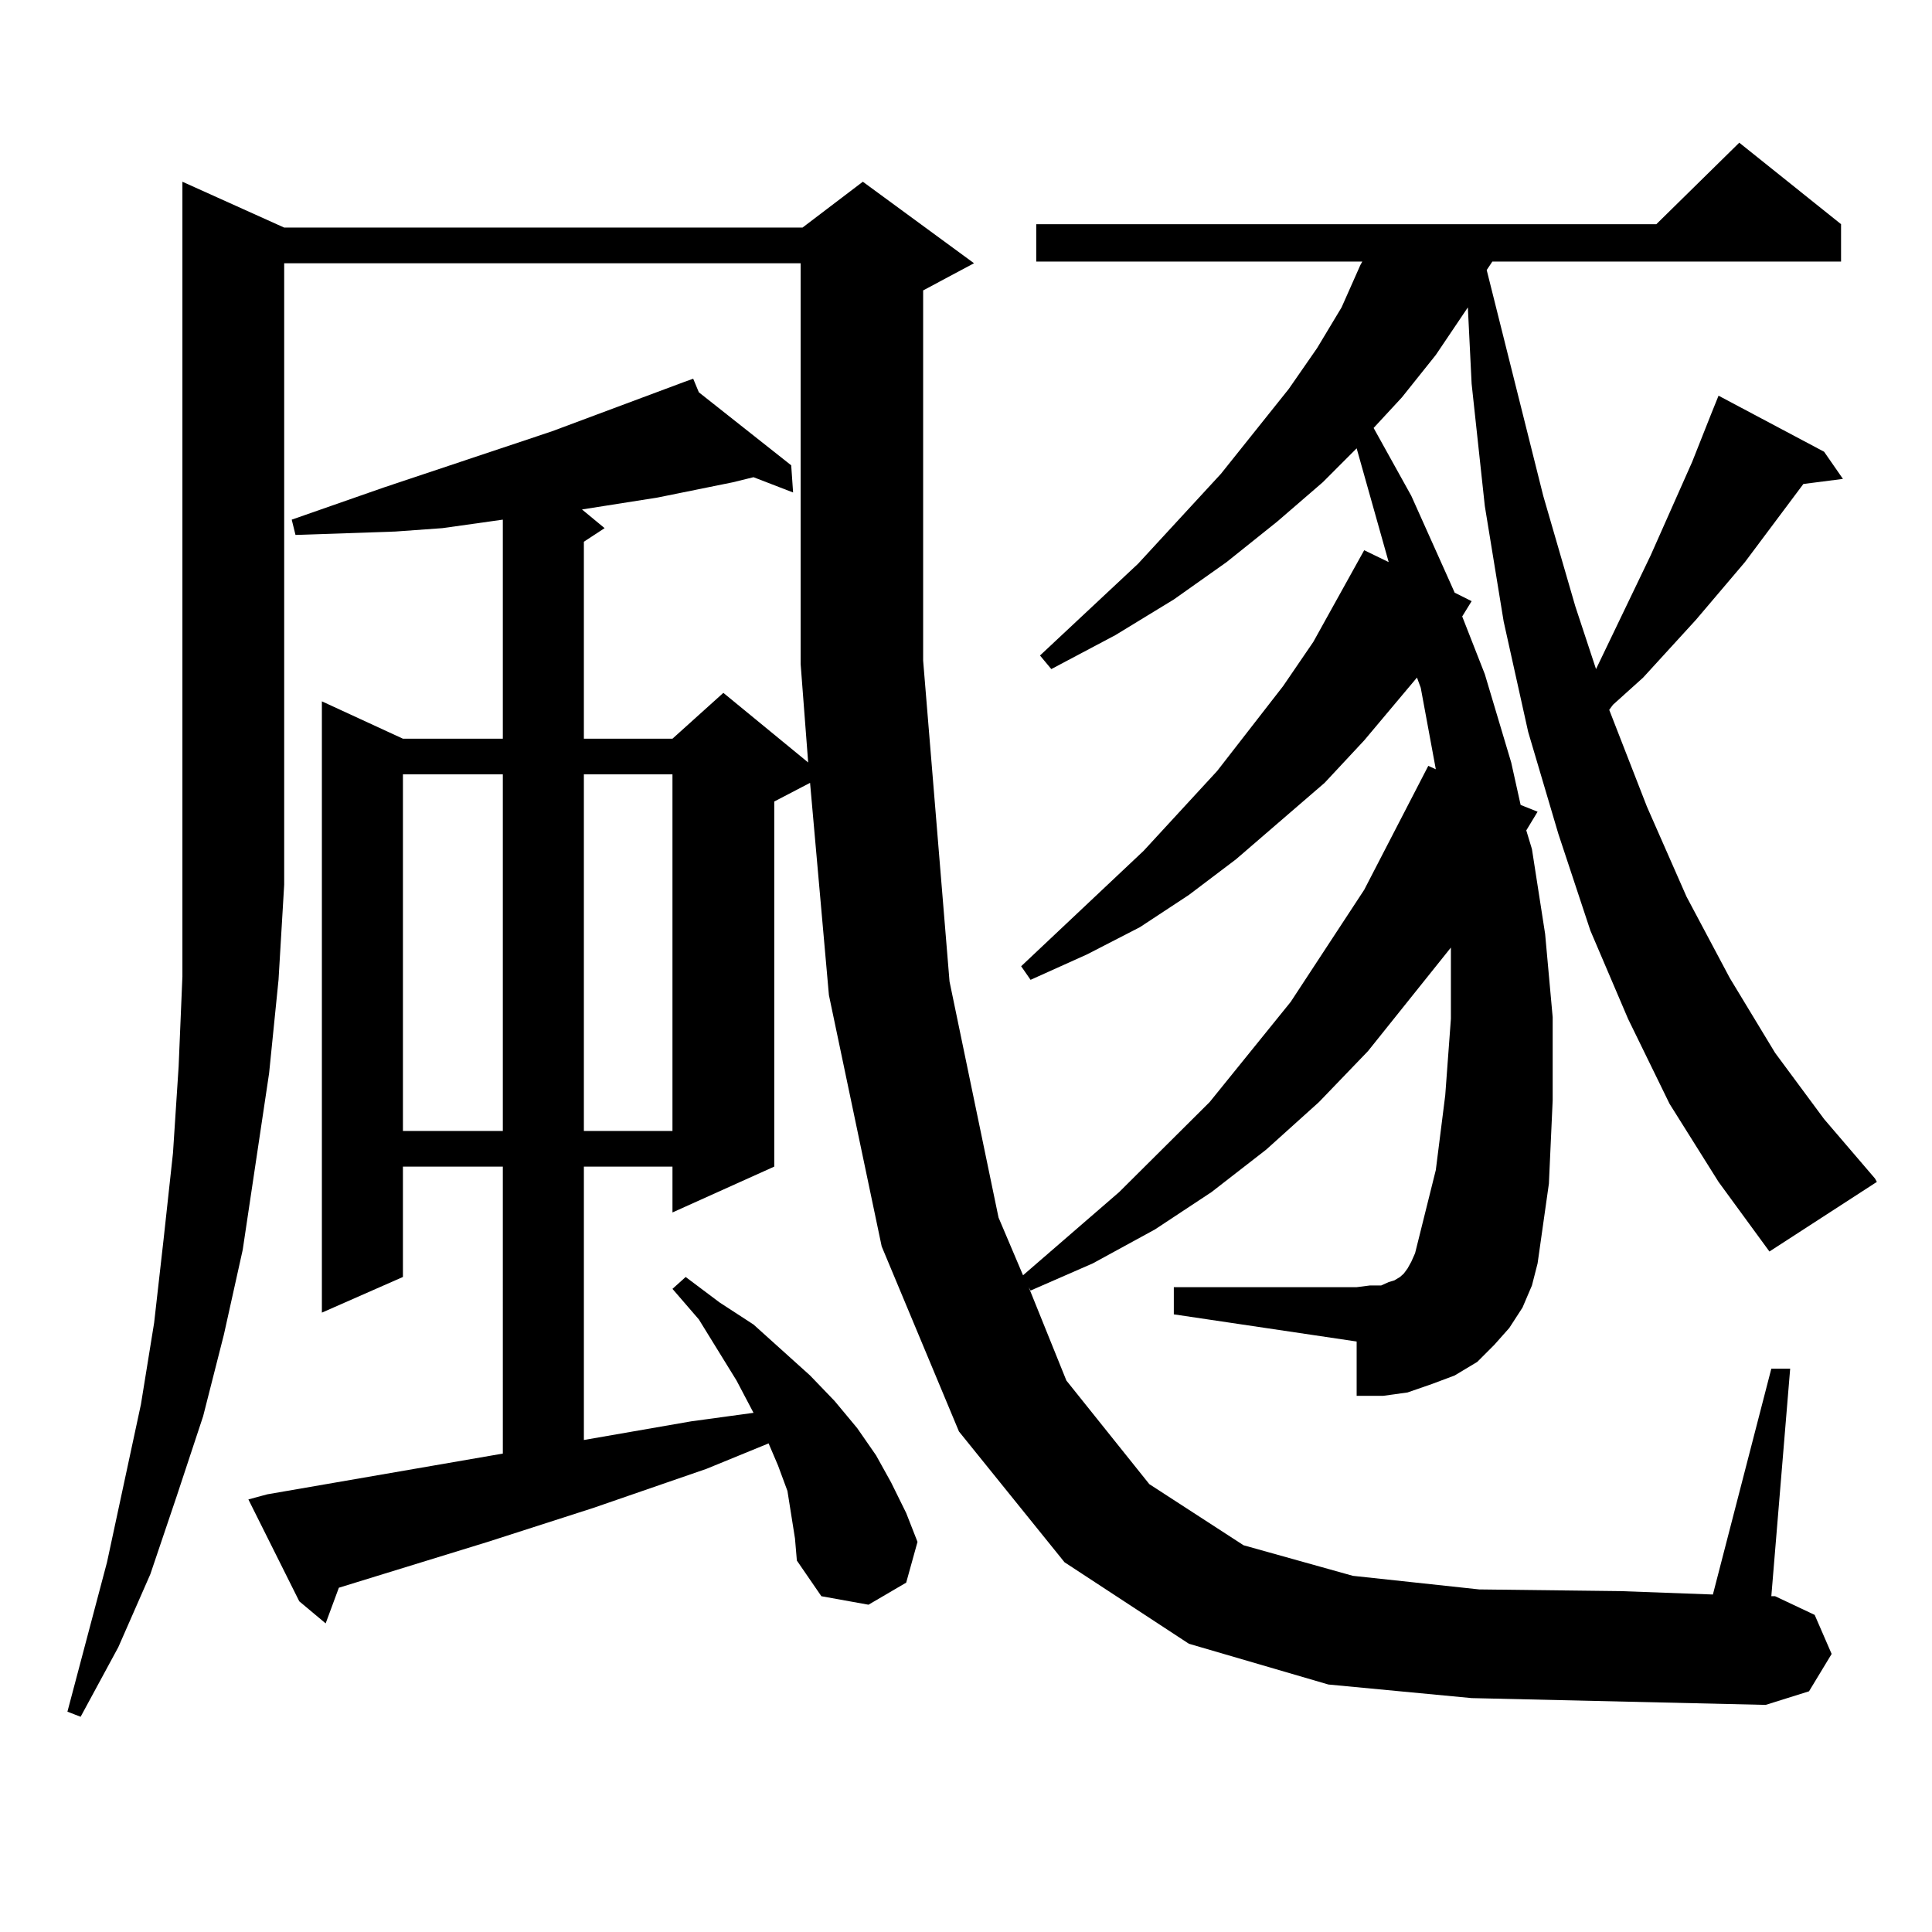
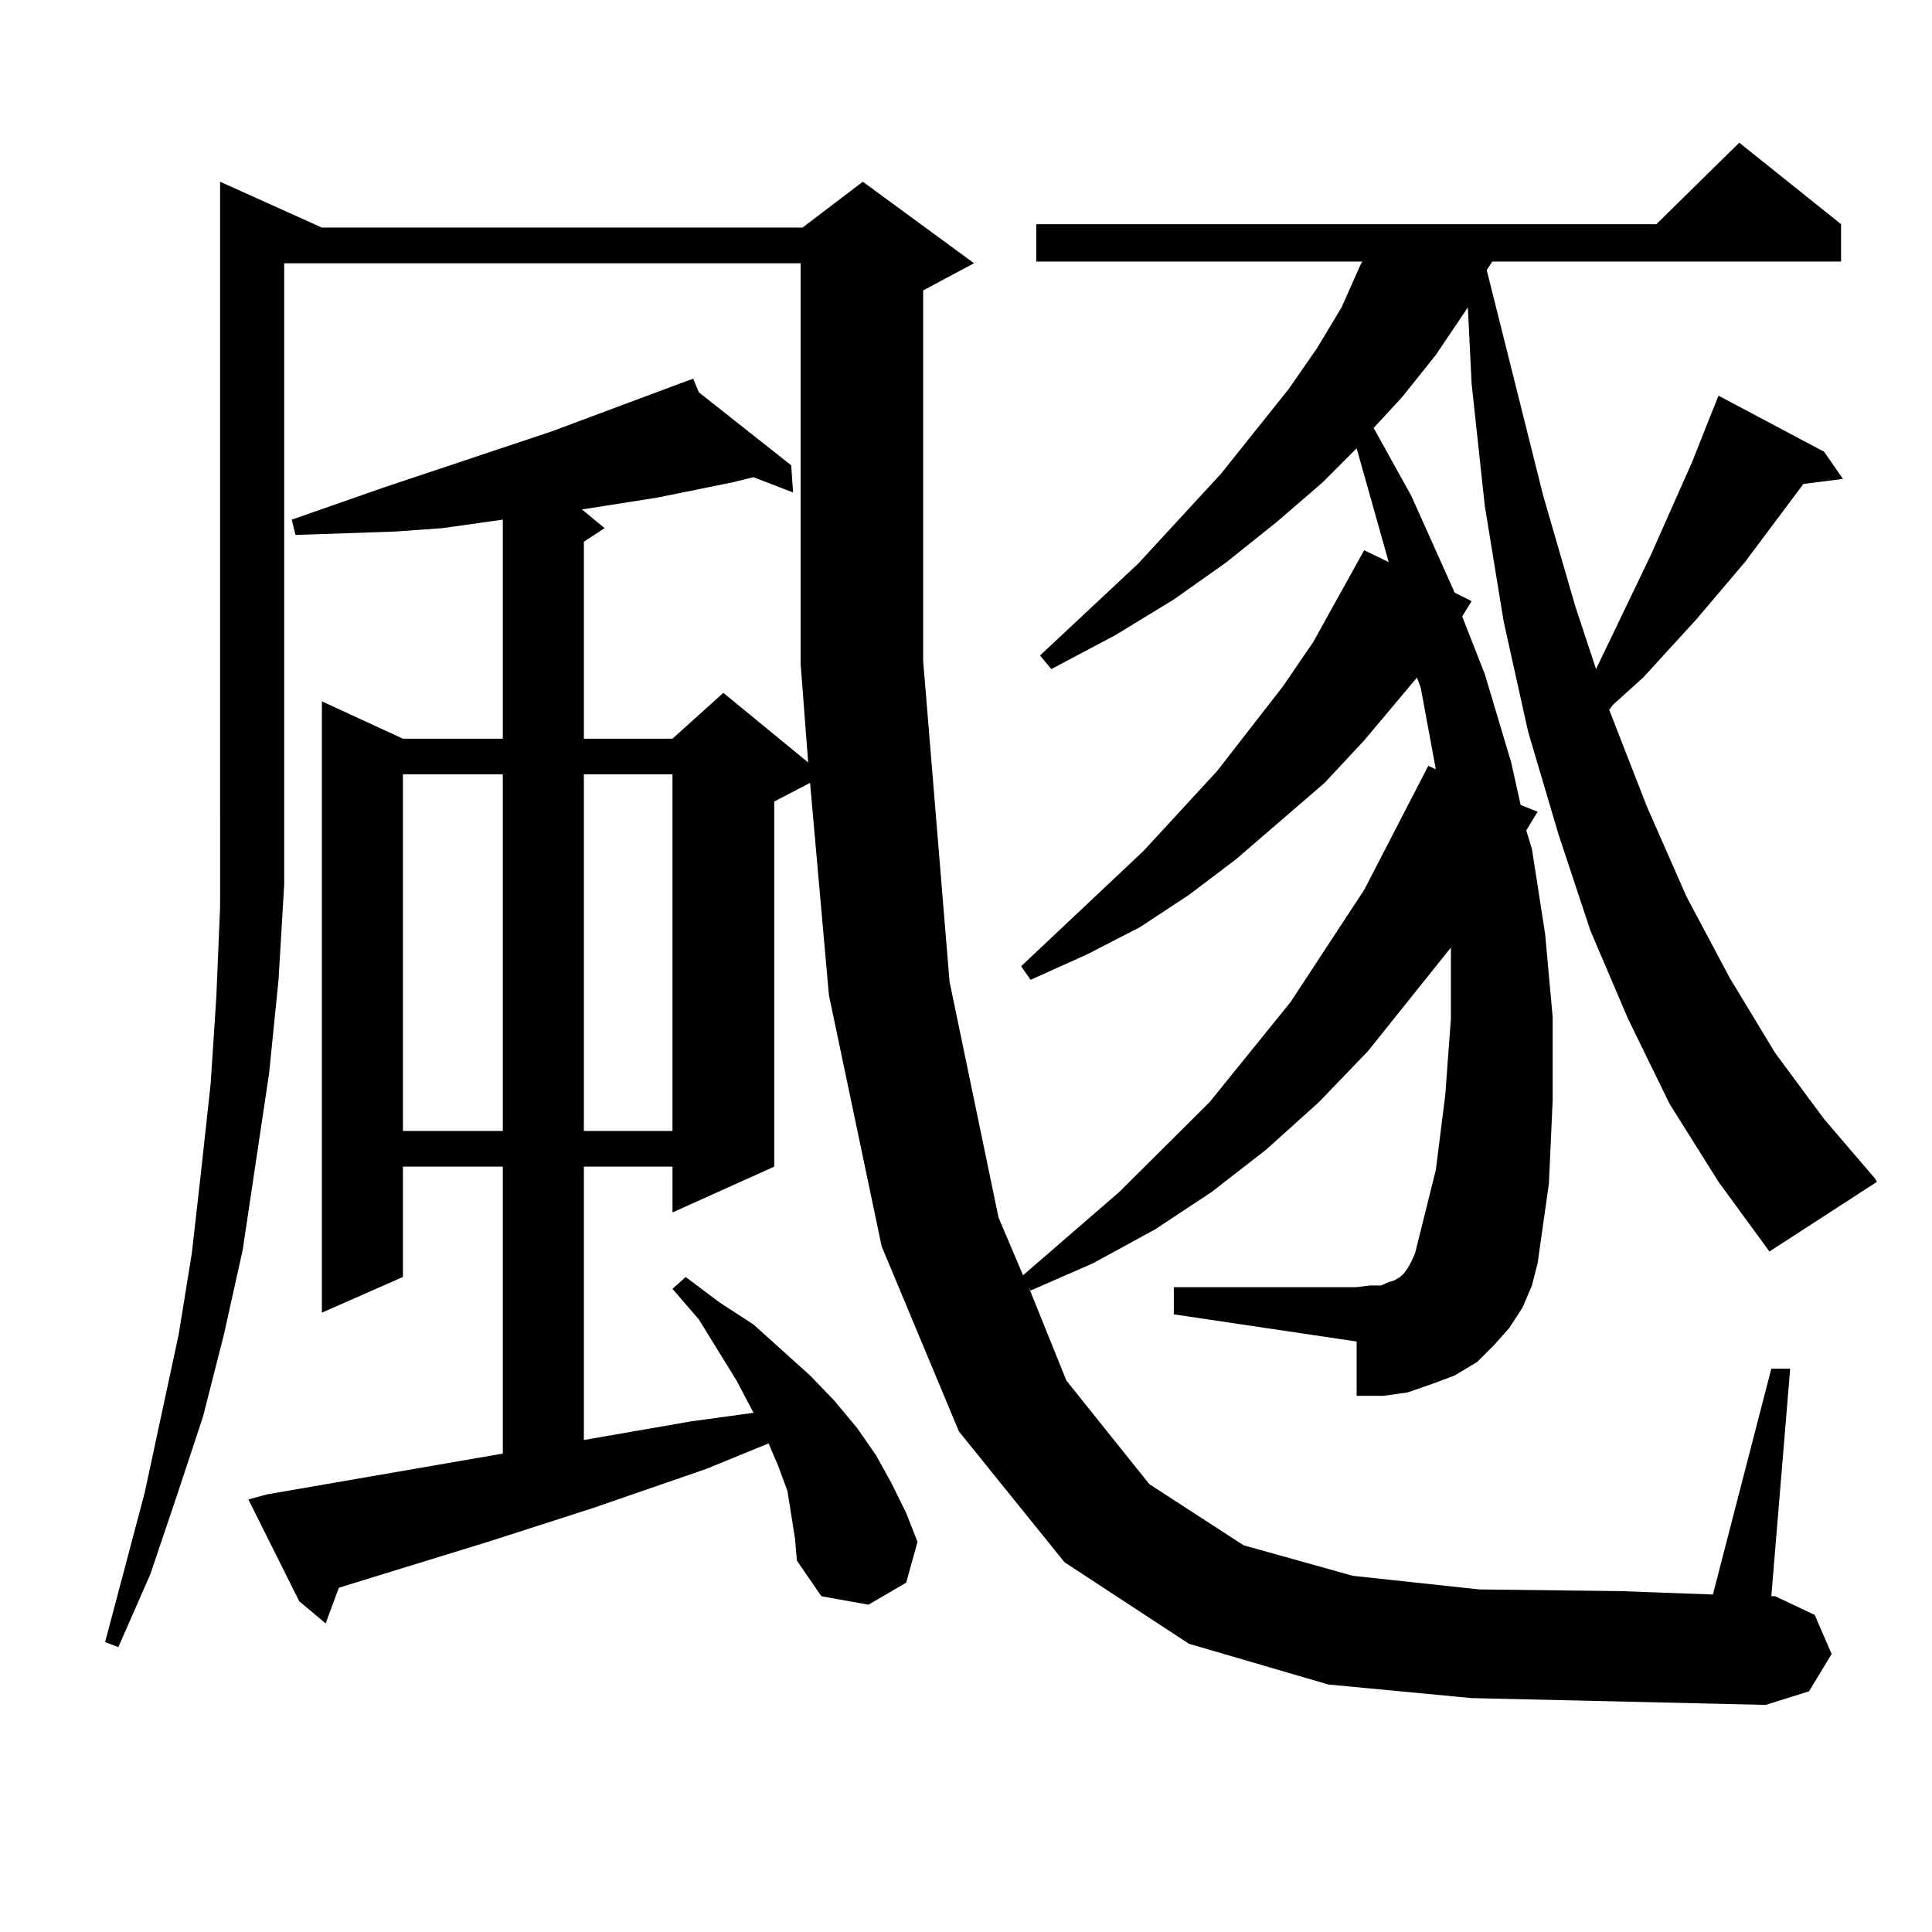
<svg xmlns="http://www.w3.org/2000/svg" version="1.1" id="图层_1" x="0px" y="0px" width="1000px" height="1000px" viewBox="0 0 1000 1000" enable-background="new 0 0 1000 1000" xml:space="preserve">
-   <path d="M772.444,135.375l-2.927,4.395l29.268,116.895l16.585,57.129l10.731,32.52l28.292-58.887l21.463-48.34l9.756-24.609  l3.902-9.668l54.633,29.004l9.756,14.063l-20.487,2.637l-30.243,40.43l-25.365,29.883l-27.316,29.883l-15.609,14.063l-1.951,2.637  l19.512,50.098l20.487,46.582l22.438,42.188l23.414,38.672l25.365,34.277l26.341,30.762l0.976,1.758l-55.608,36.035l-26.341-36.035  l-25.365-40.43l-21.463-43.945l-19.512-45.703l-16.585-50.098l-15.609-52.734l-12.683-57.129l-9.756-59.766l-6.829-63.281  l-1.951-39.551l-16.585,24.609l-17.561,21.973l-14.634,15.82l19.512,35.156l20.487,45.703l1.951,4.395l8.78,4.395l-4.878,7.91  l11.707,29.883l13.658,45.703l4.878,21.973l8.78,3.516l-5.854,9.668l2.927,9.668l6.829,43.945l3.902,43.066v43.066l-1.951,43.066  l-5.854,41.309l-2.927,11.426l-4.878,11.426l-6.829,10.547l-7.805,8.789l-8.78,8.789l-11.707,7.031l-11.707,4.395l-12.683,4.395  l-12.683,1.758h-13.658v-28.125l-94.632-14.063v-14.063h94.632l6.829-0.879h5.854l3.902-1.758l2.927-0.879l2.927-1.758l1.951-1.758  l1.951-2.637l1.951-3.516l1.951-4.395l10.731-43.066l4.878-38.672l2.927-39.551v-36.914l-42.926,53.613l-25.365,26.367  l-27.316,24.609l-28.292,21.973l-29.268,19.336L565.62,653.93l-32.194,14.063l-0.976-1.758l19.512,48.34l42.926,53.613  l48.779,31.641l56.584,15.82l65.364,7.031l73.169,0.879l47.804,1.758l30.243-116.895h9.756l-9.756,117.773h1.951l20.487,9.668  l8.78,20.215l-11.707,19.336l-22.438,7.031l-76.096-1.758l-76.096-1.758l-74.145-7.031l-72.193-21.094l-64.389-42.188  l-54.633-67.676l-39.999-95.801l-27.316-130.078l-9.756-109.863l-18.536,9.668v188.965l-52.682,23.73v-23.73h-45.853v141.504  l55.608-9.668l32.194-4.395l-8.78-16.699l-19.512-31.641l-13.658-15.82l6.829-6.152l17.561,13.184l17.561,11.426l14.634,13.184  l14.634,13.184l12.683,13.184l11.707,14.063l9.756,14.063l7.805,14.063l7.805,15.82l5.854,14.941l-5.854,21.094l-19.512,11.426  l-24.39-4.395l-12.683-18.457l-0.976-11.426l-1.951-12.305l-1.951-12.305l-4.878-13.184l-4.878-11.426l-32.194,13.184  l-58.535,20.215l-54.633,17.578l-77.071,23.73l-6.829,18.457l-13.658-11.426l-26.341-52.734l9.756-2.637l121.948-21.094V603.832  h-51.706v57.129l-41.95,18.457V363.012l41.95,19.336h51.706V268.969l-31.219,4.395l-24.39,1.758L179.288,276l-26.341,0.879  l-1.951-7.91L198.8,252.27l86.827-29.004l68.291-25.488l4.878-1.758l2.927,7.031l47.804,37.793l0.976,14.063l-20.487-7.91  l-10.731,2.637l-39.023,7.91l-39.023,6.152l11.707,9.668l-10.731,7.031v101.953h45.853l26.341-23.73l43.901,36.035l-3.902-50.977  V136.254H147.094v321.68l-2.927,49.219l-4.878,48.34l-6.829,45.703l-6.829,45.703l-9.756,43.945l-10.731,42.188L91.485,774.34  l-13.658,40.43l-16.585,37.793L41.73,888.598l-6.829-2.637l20.487-77.344l17.561-81.738l6.829-42.188l4.878-43.066l4.878-44.824  l2.927-44.824l1.951-46.582v-48.34V94.066l52.682,23.73H415.38l31.219-23.73l57.56,42.188l-26.341,14.063v191.602l13.658,166.113  l25.365,122.168l12.683,29.883l49.755-43.066l46.828-46.582l41.95-51.855l38.048-58.008l33.17-64.16l3.902,1.758l-7.805-42.188  l-1.951-5.273l-27.316,32.52l-20.487,21.973l-45.853,39.551l-24.39,18.457l-25.365,16.699l-27.316,14.063l-29.268,13.184  l-4.878-7.031l63.413-59.766l38.048-41.309l34.146-43.945l15.609-22.852l26.341-47.461l12.683,6.152l-16.585-58.887l-17.561,17.578  l-23.414,20.215l-26.341,21.094l-27.316,19.336l-30.243,18.457l-33.17,17.578l-5.854-7.031l50.73-47.461l42.926-46.582  l35.121-43.945l14.634-21.094l12.683-21.094l9.756-21.973l0.976-1.758H536.353v-19.336H857.32l42.926-42.188l52.682,42.188v19.336  H772.444z M208.556,400.805v184.57h51.706v-184.57H208.556z M302.212,400.805v184.57h45.853v-184.57H302.212z" />
+   <path d="M772.444,135.375l-2.927,4.395l29.268,116.895l16.585,57.129l10.731,32.52l28.292-58.887l21.463-48.34l9.756-24.609  l3.902-9.668l54.633,29.004l9.756,14.063l-20.487,2.637l-30.243,40.43l-25.365,29.883l-27.316,29.883l-15.609,14.063l-1.951,2.637  l19.512,50.098l20.487,46.582l22.438,42.188l23.414,38.672l25.365,34.277l26.341,30.762l0.976,1.758l-55.608,36.035l-26.341-36.035  l-25.365-40.43l-21.463-43.945l-19.512-45.703l-16.585-50.098l-15.609-52.734l-12.683-57.129l-9.756-59.766l-6.829-63.281  l-1.951-39.551l-16.585,24.609l-17.561,21.973l-14.634,15.82l19.512,35.156l20.487,45.703l1.951,4.395l8.78,4.395l-4.878,7.91  l11.707,29.883l13.658,45.703l4.878,21.973l8.78,3.516l-5.854,9.668l2.927,9.668l6.829,43.945l3.902,43.066v43.066l-1.951,43.066  l-5.854,41.309l-2.927,11.426l-4.878,11.426l-6.829,10.547l-7.805,8.789l-8.78,8.789l-11.707,7.031l-11.707,4.395l-12.683,4.395  l-12.683,1.758h-13.658v-28.125l-94.632-14.063v-14.063h94.632l6.829-0.879h5.854l3.902-1.758l2.927-0.879l2.927-1.758l1.951-1.758  l1.951-2.637l1.951-3.516l1.951-4.395l10.731-43.066l4.878-38.672l2.927-39.551v-36.914l-42.926,53.613l-25.365,26.367  l-27.316,24.609l-28.292,21.973l-29.268,19.336L565.62,653.93l-32.194,14.063l-0.976-1.758l19.512,48.34l42.926,53.613  l48.779,31.641l56.584,15.82l65.364,7.031l73.169,0.879l47.804,1.758l30.243-116.895h9.756l-9.756,117.773h1.951l20.487,9.668  l8.78,20.215l-11.707,19.336l-22.438,7.031l-76.096-1.758l-76.096-1.758l-74.145-7.031l-72.193-21.094l-64.389-42.188  l-54.633-67.676l-39.999-95.801l-27.316-130.078l-9.756-109.863l-18.536,9.668v188.965l-52.682,23.73v-23.73h-45.853v141.504  l55.608-9.668l32.194-4.395l-8.78-16.699l-19.512-31.641l-13.658-15.82l6.829-6.152l17.561,13.184l17.561,11.426l14.634,13.184  l14.634,13.184l12.683,13.184l11.707,14.063l9.756,14.063l7.805,14.063l7.805,15.82l5.854,14.941l-5.854,21.094l-19.512,11.426  l-24.39-4.395l-12.683-18.457l-0.976-11.426l-1.951-12.305l-1.951-12.305l-4.878-13.184l-4.878-11.426l-32.194,13.184  l-58.535,20.215l-54.633,17.578l-77.071,23.73l-6.829,18.457l-13.658-11.426l-26.341-52.734l9.756-2.637l121.948-21.094V603.832  h-51.706v57.129l-41.95,18.457V363.012l41.95,19.336h51.706V268.969l-31.219,4.395l-24.39,1.758L179.288,276l-26.341,0.879  l-1.951-7.91L198.8,252.27l86.827-29.004l68.291-25.488l4.878-1.758l2.927,7.031l47.804,37.793l0.976,14.063l-20.487-7.91  l-10.731,2.637l-39.023,7.91l-39.023,6.152l11.707,9.668l-10.731,7.031v101.953h45.853l26.341-23.73l43.901,36.035l-3.902-50.977  V136.254H147.094v321.68l-2.927,49.219l-4.878,48.34l-6.829,45.703l-6.829,45.703l-9.756,43.945l-10.731,42.188L91.485,774.34  l-13.658,40.43l-16.585,37.793l-6.829-2.637l20.487-77.344l17.561-81.738l6.829-42.188l4.878-43.066l4.878-44.824  l2.927-44.824l1.951-46.582v-48.34V94.066l52.682,23.73H415.38l31.219-23.73l57.56,42.188l-26.341,14.063v191.602l13.658,166.113  l25.365,122.168l12.683,29.883l49.755-43.066l46.828-46.582l41.95-51.855l38.048-58.008l33.17-64.16l3.902,1.758l-7.805-42.188  l-1.951-5.273l-27.316,32.52l-20.487,21.973l-45.853,39.551l-24.39,18.457l-25.365,16.699l-27.316,14.063l-29.268,13.184  l-4.878-7.031l63.413-59.766l38.048-41.309l34.146-43.945l15.609-22.852l26.341-47.461l12.683,6.152l-16.585-58.887l-17.561,17.578  l-23.414,20.215l-26.341,21.094l-27.316,19.336l-30.243,18.457l-33.17,17.578l-5.854-7.031l50.73-47.461l42.926-46.582  l35.121-43.945l14.634-21.094l12.683-21.094l9.756-21.973l0.976-1.758H536.353v-19.336H857.32l42.926-42.188l52.682,42.188v19.336  H772.444z M208.556,400.805v184.57h51.706v-184.57H208.556z M302.212,400.805v184.57h45.853v-184.57H302.212z" />
</svg>